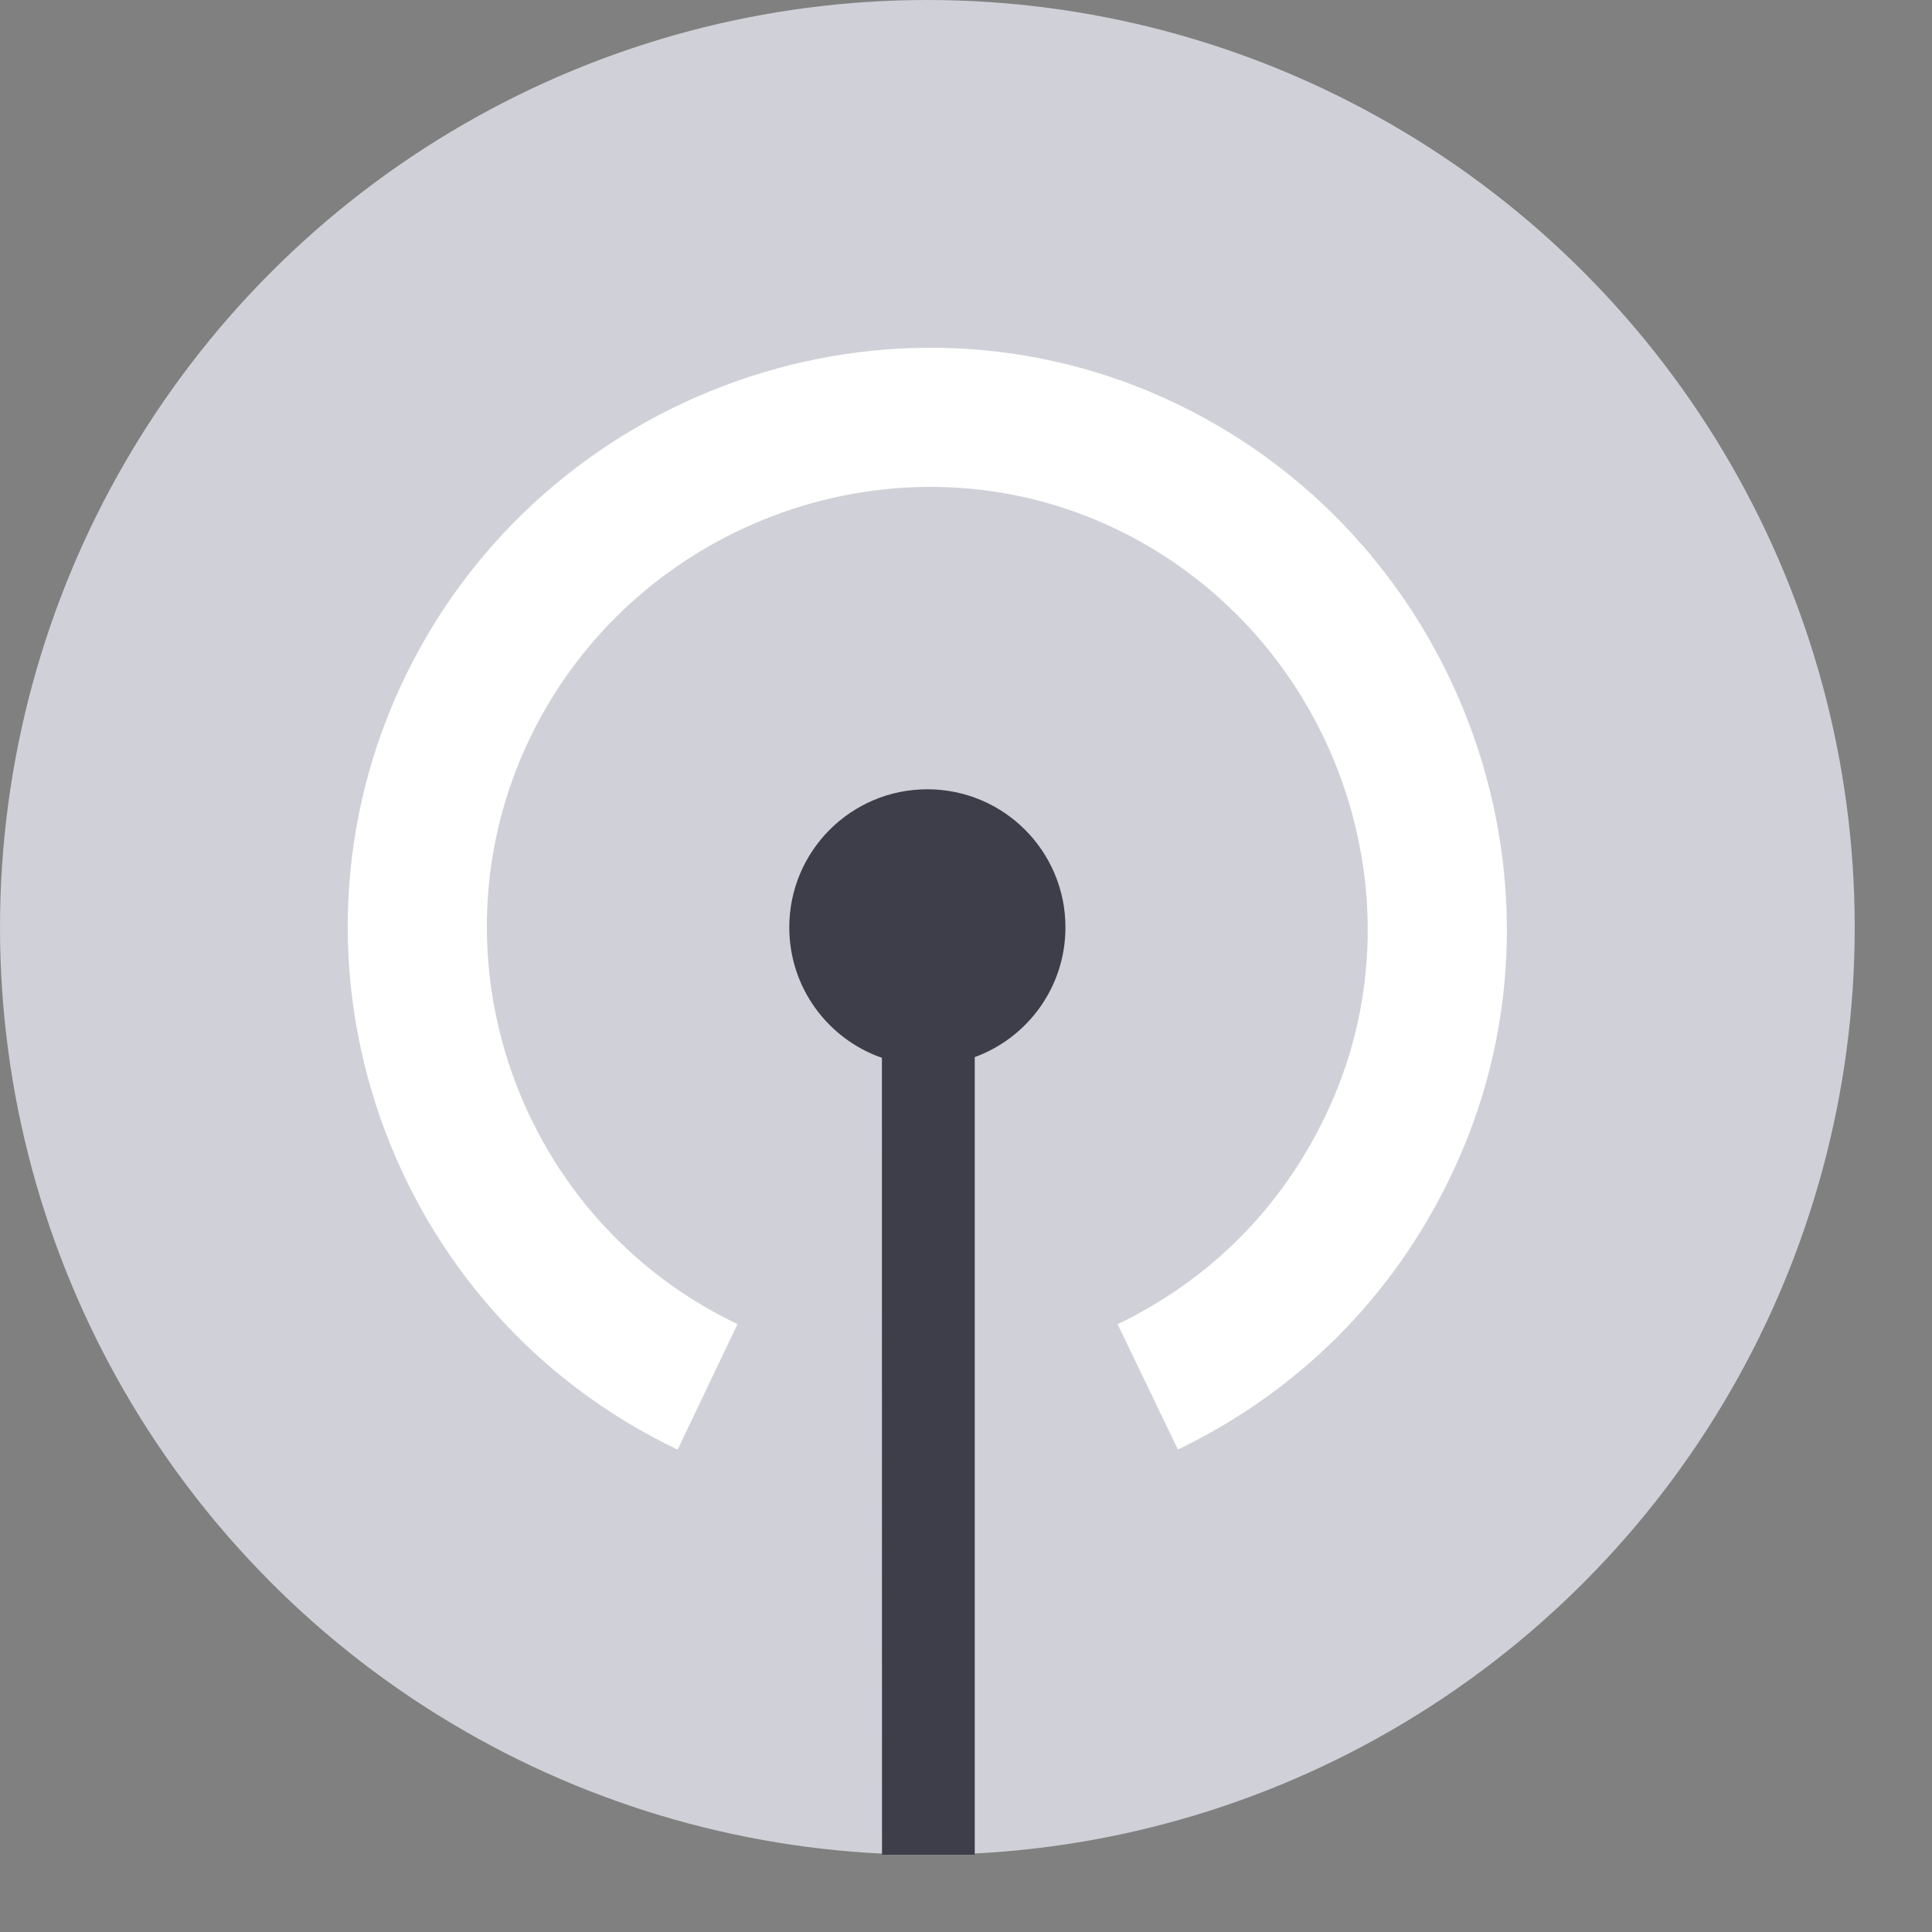
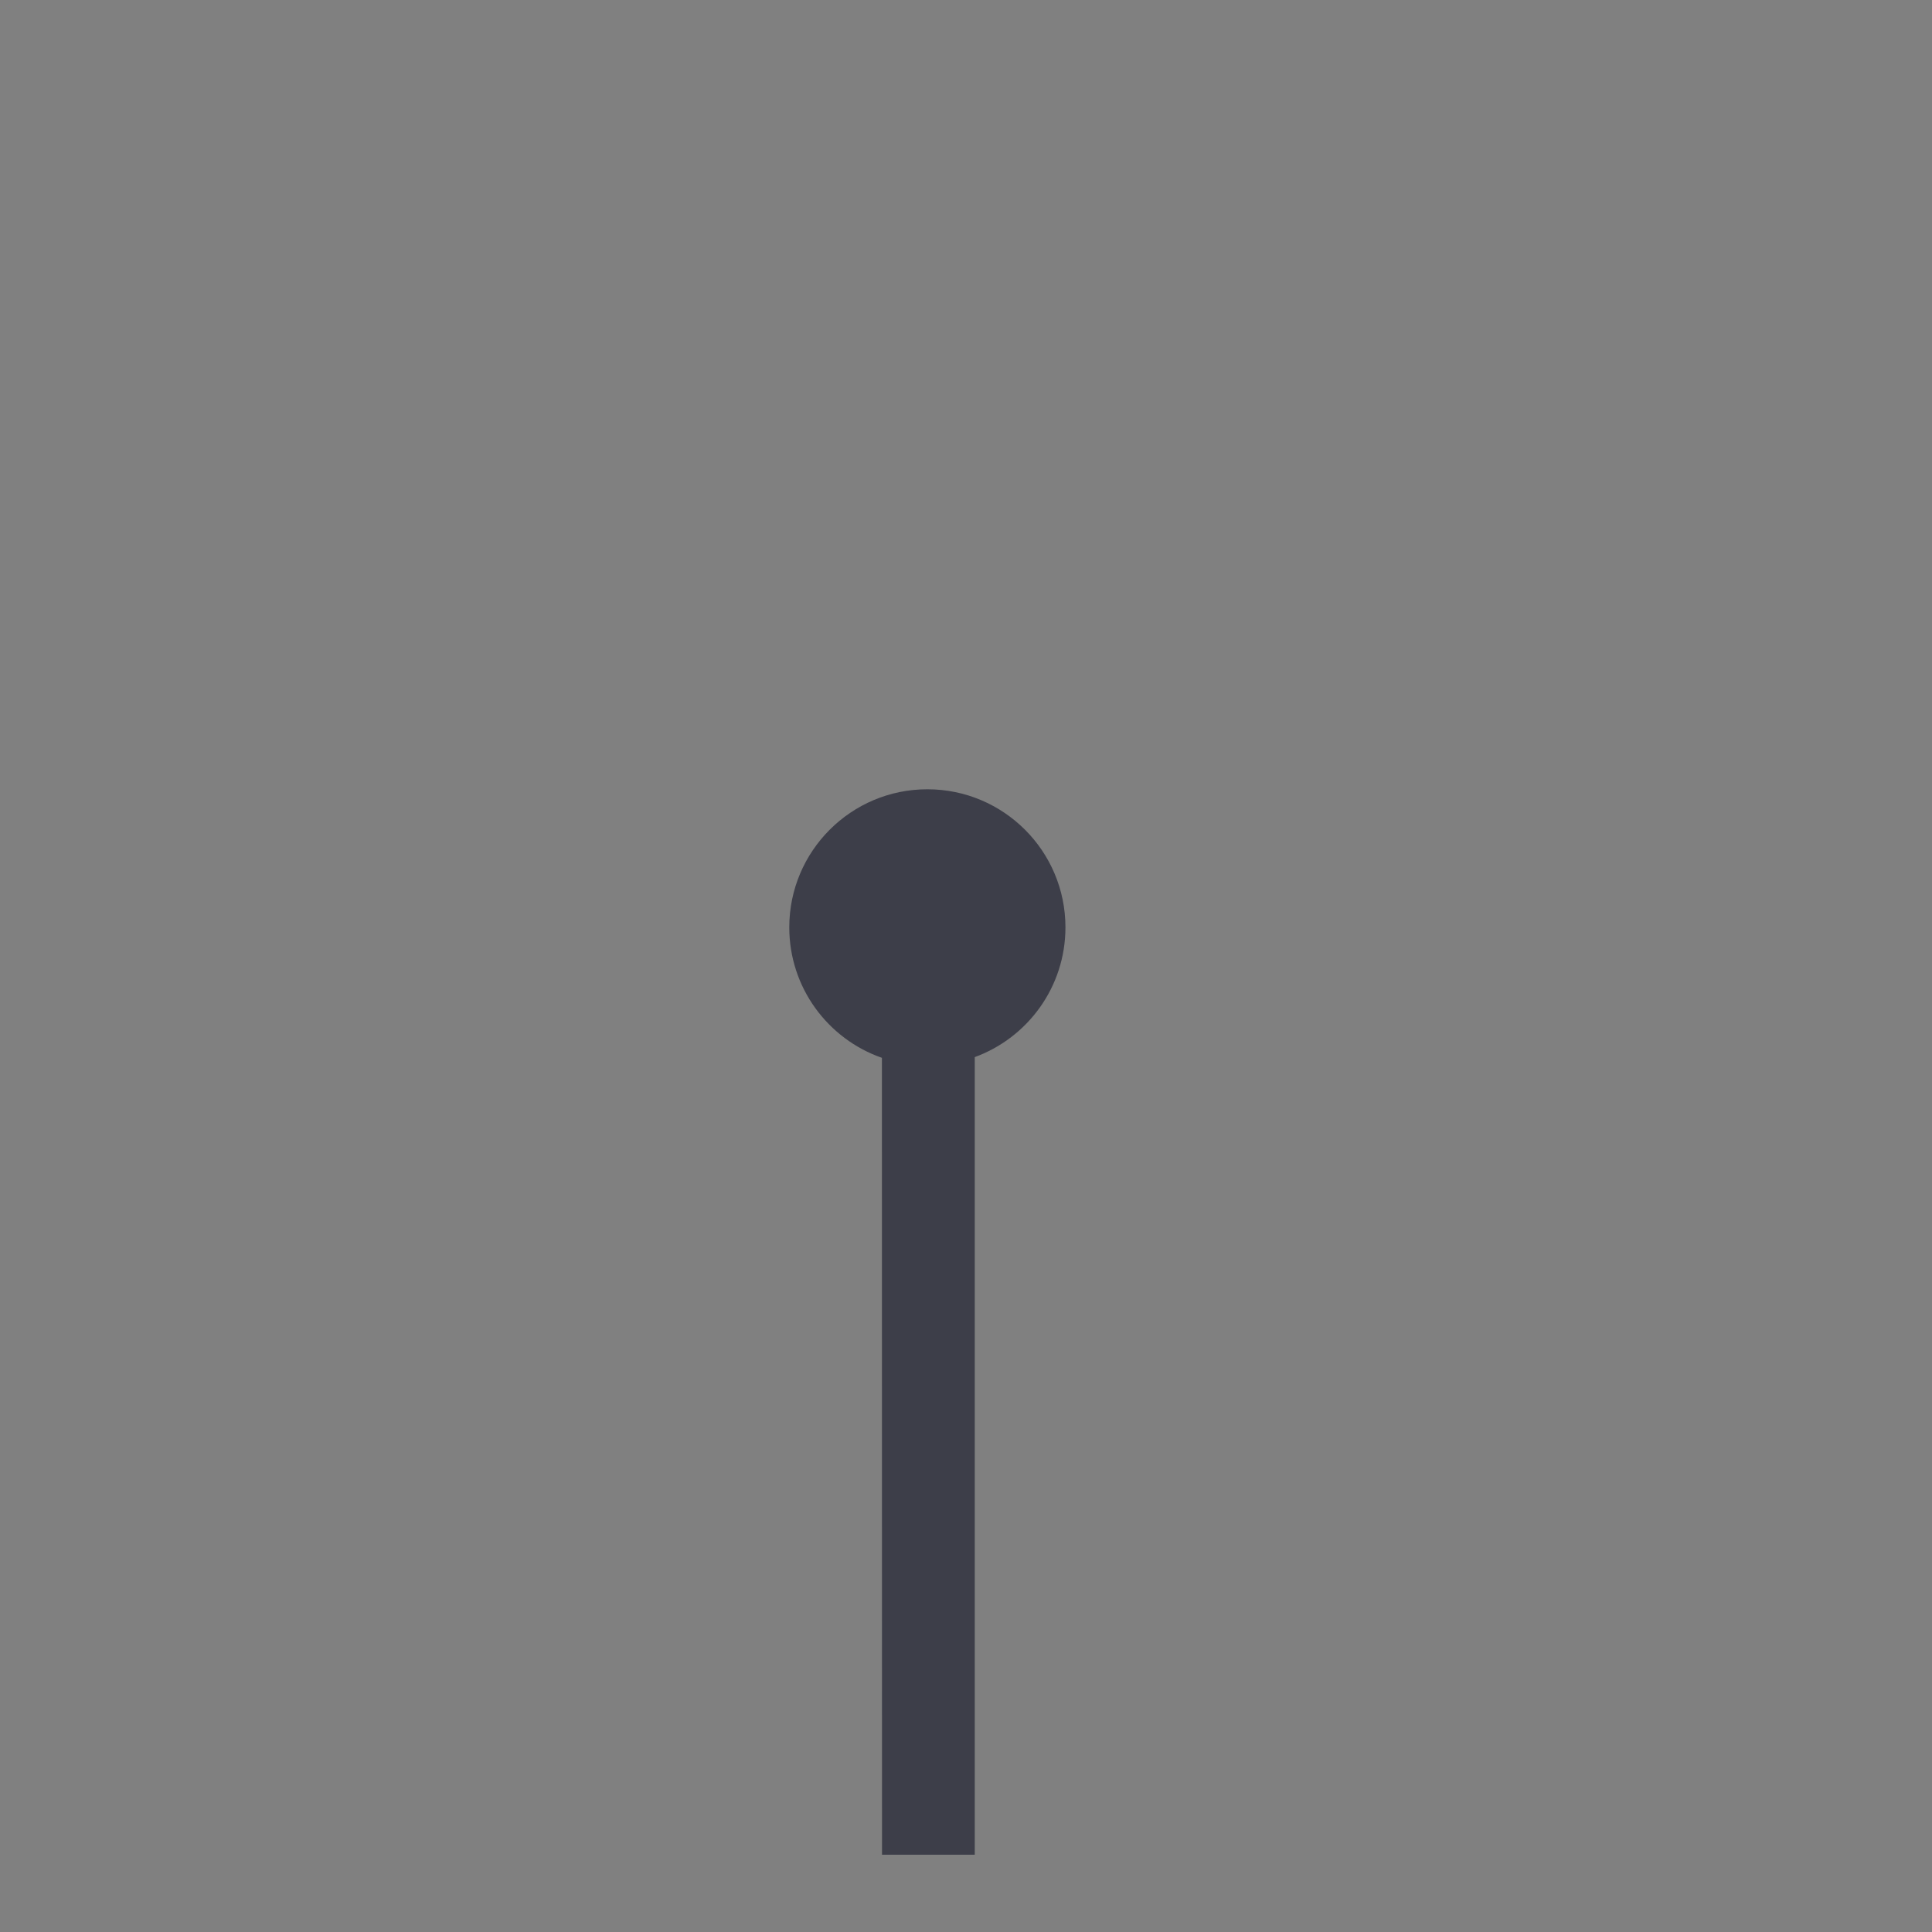
<svg xmlns="http://www.w3.org/2000/svg" width="19px" height="19px" viewBox="0 0 19 19" version="1.1">
  <rect x="0" y="0" width="19" height="19" fill="#808080" stroke="none" />
  <title>编组 74</title>
  <desc>Created with Sketch.</desc>
  <g id="首页" stroke="none" stroke-width="1" fill="none" fill-rule="evenodd">
    <g id="全维云板块" transform="translate(-1061, -1459)">
      <g id="编组-11" transform="translate(0, 861)">
        <g id="编组-58备份">
          <g id="编组-58">
            <g transform="translate(-82, 0)" id="编组">
              <g transform="translate(762, 546)">
                <g id="编组-80" transform="translate(380, 51)">
                  <g id="编组-74">
                    <g>
-                       <rect id="Bound" x="0" y="0" width="20" height="20" />
                      <g id="signal" transform="translate(1, 1)">
                        <g id="Layer_1">
                          <g id="Signal">
-                             <circle id="Oval-4" fill="#D0D0D8" cx="9.12" cy="9.12" r="9.12" />
-                             <path d="M7.253,13.022 C5.091,11.99 4.179,9.39 5.216,7.25 C6.254,5.106 8.865,4.18 10.989,5.209 C13.133,6.248 14.059,8.859 13.03,10.983 C12.594,11.888 11.895,12.587 10.991,13.023 L11.584,14.255 C12.768,13.685 13.692,12.761 14.262,11.578 C15.621,8.771 14.406,5.344 11.586,3.978 C8.778,2.618 5.351,3.833 3.985,6.653 C2.617,9.477 3.817,12.899 6.664,14.256 L7.253,13.022 Z" id="Shape" fill="#FFFFFF" fill-rule="nonzero" />
                            <path d="M9.12,7.762 C9.87,7.762 10.478,8.37 10.478,9.12 C10.478,9.707 10.106,10.206 9.586,10.396 L9.586,18.24 L8.674,18.24 L8.673,10.403 C8.142,10.218 7.762,9.713 7.762,9.12 C7.762,8.37 8.37,7.762 9.12,7.762 Z" id="Combined-Shape" fill="#3D3E49" fill-rule="nonzero" />
                          </g>
                        </g>
                      </g>
                    </g>
                  </g>
                </g>
              </g>
            </g>
          </g>
        </g>
      </g>
    </g>
  </g>
</svg>